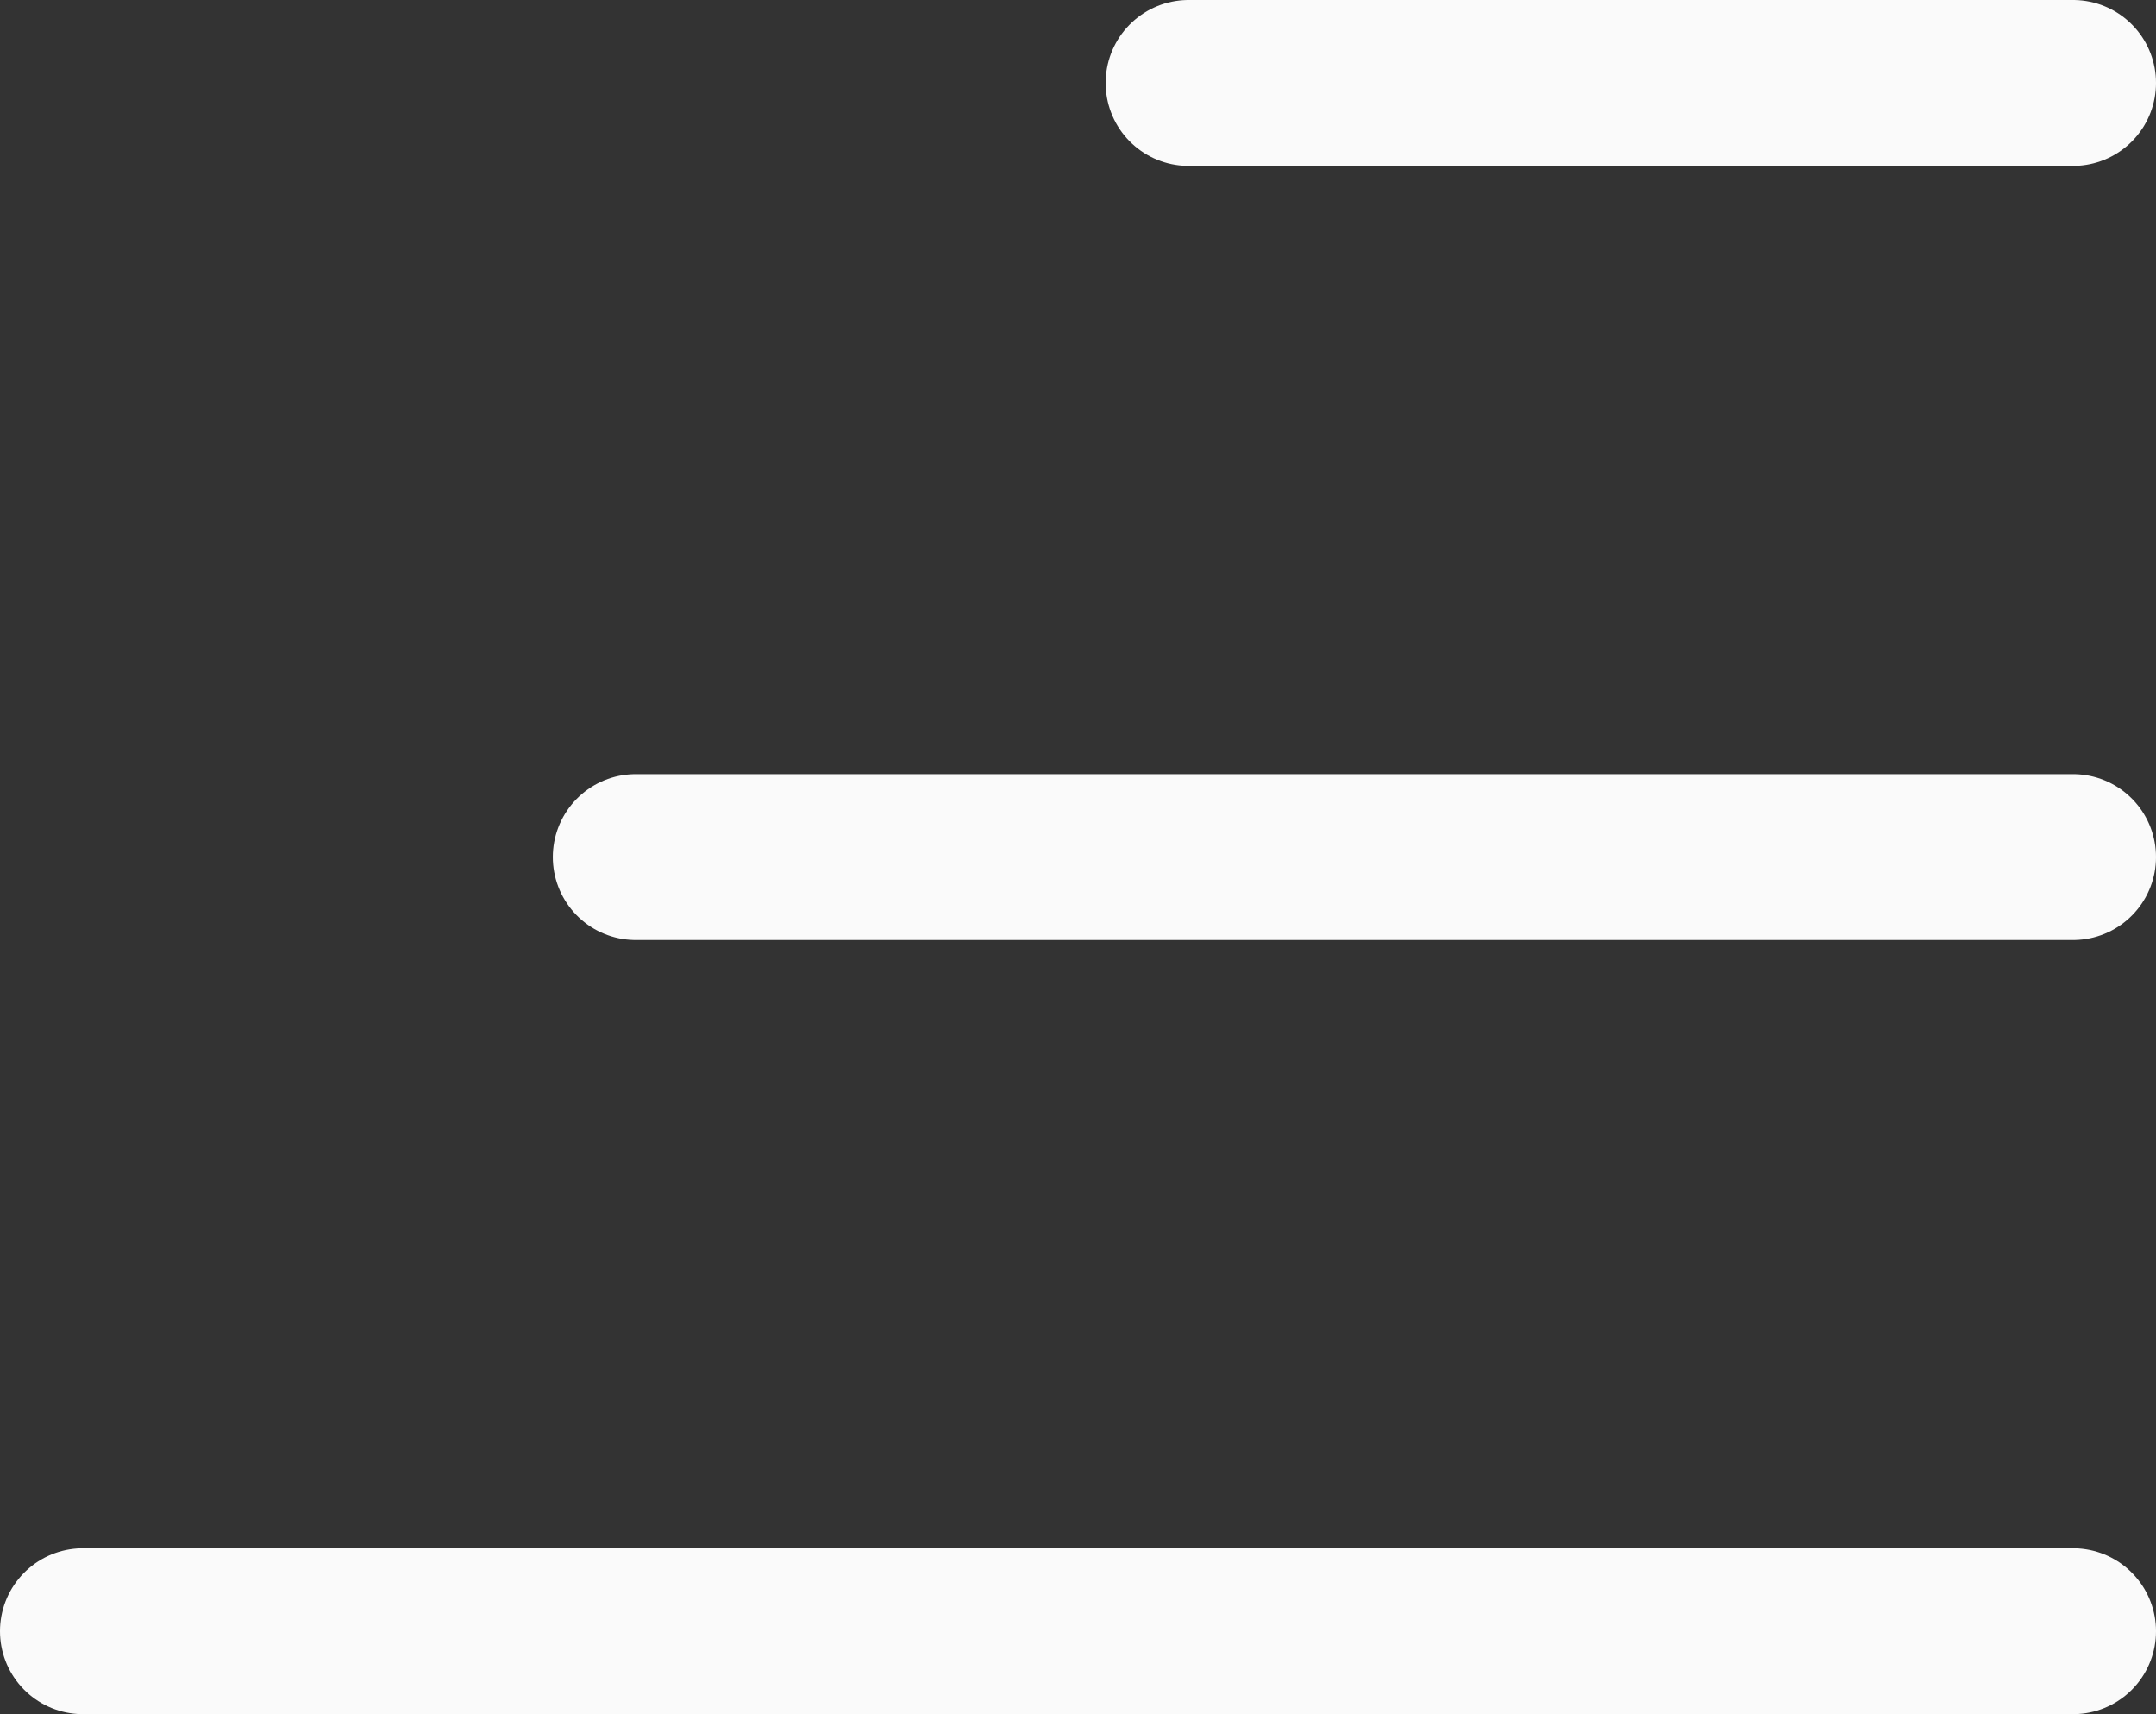
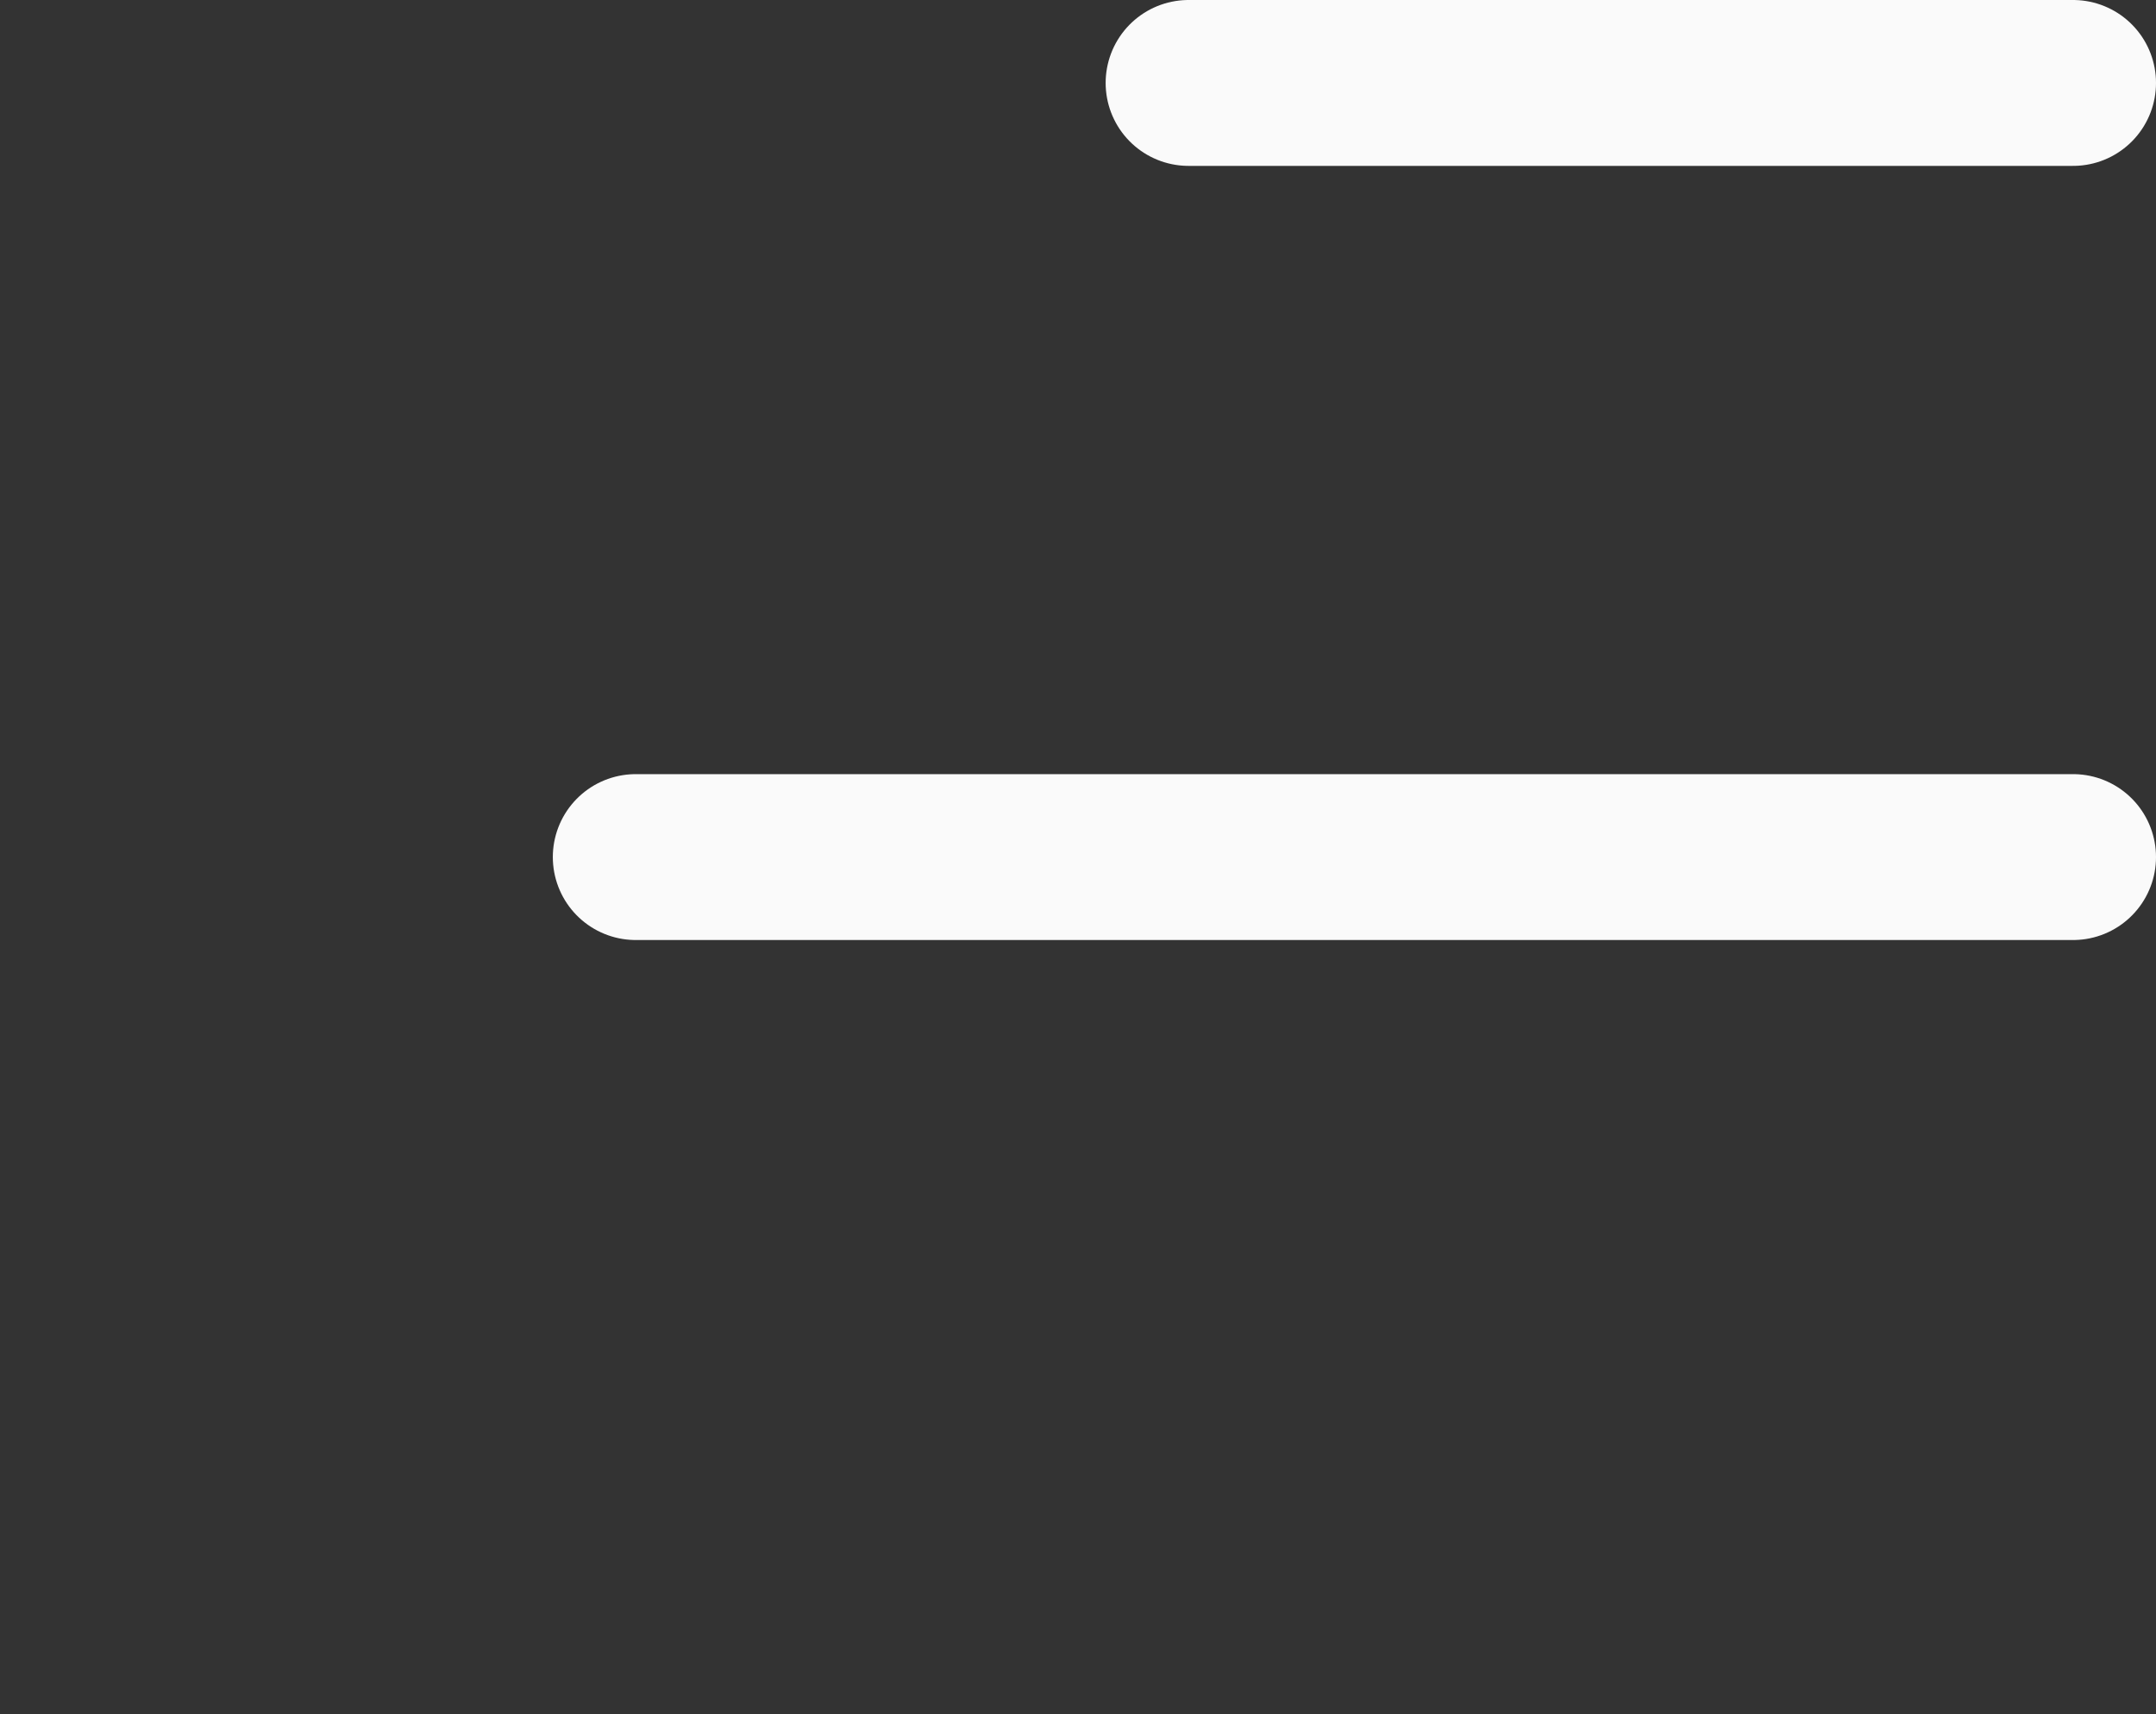
<svg xmlns="http://www.w3.org/2000/svg" id="Layer_2" viewBox="0 0 19.5 15.5">
  <rect x="0" y="0" width="19.5" height="15.5" fill="#333333" stroke="none" />
  <defs>
    <style>.cls-1{fill:none;stroke:#fafafa;stroke-linecap:round;stroke-linejoin:round;stroke-width:1.5px;}</style>
  </defs>
  <g id="Layer_1-2">
    <path class="cls-1" d="M18.75.75h-8" />
    <path class="cls-1" d="M18.75,7.75H5.75" />
-     <path class="cls-1" d="M18.75,14.75H.75" />
  </g>
</svg>